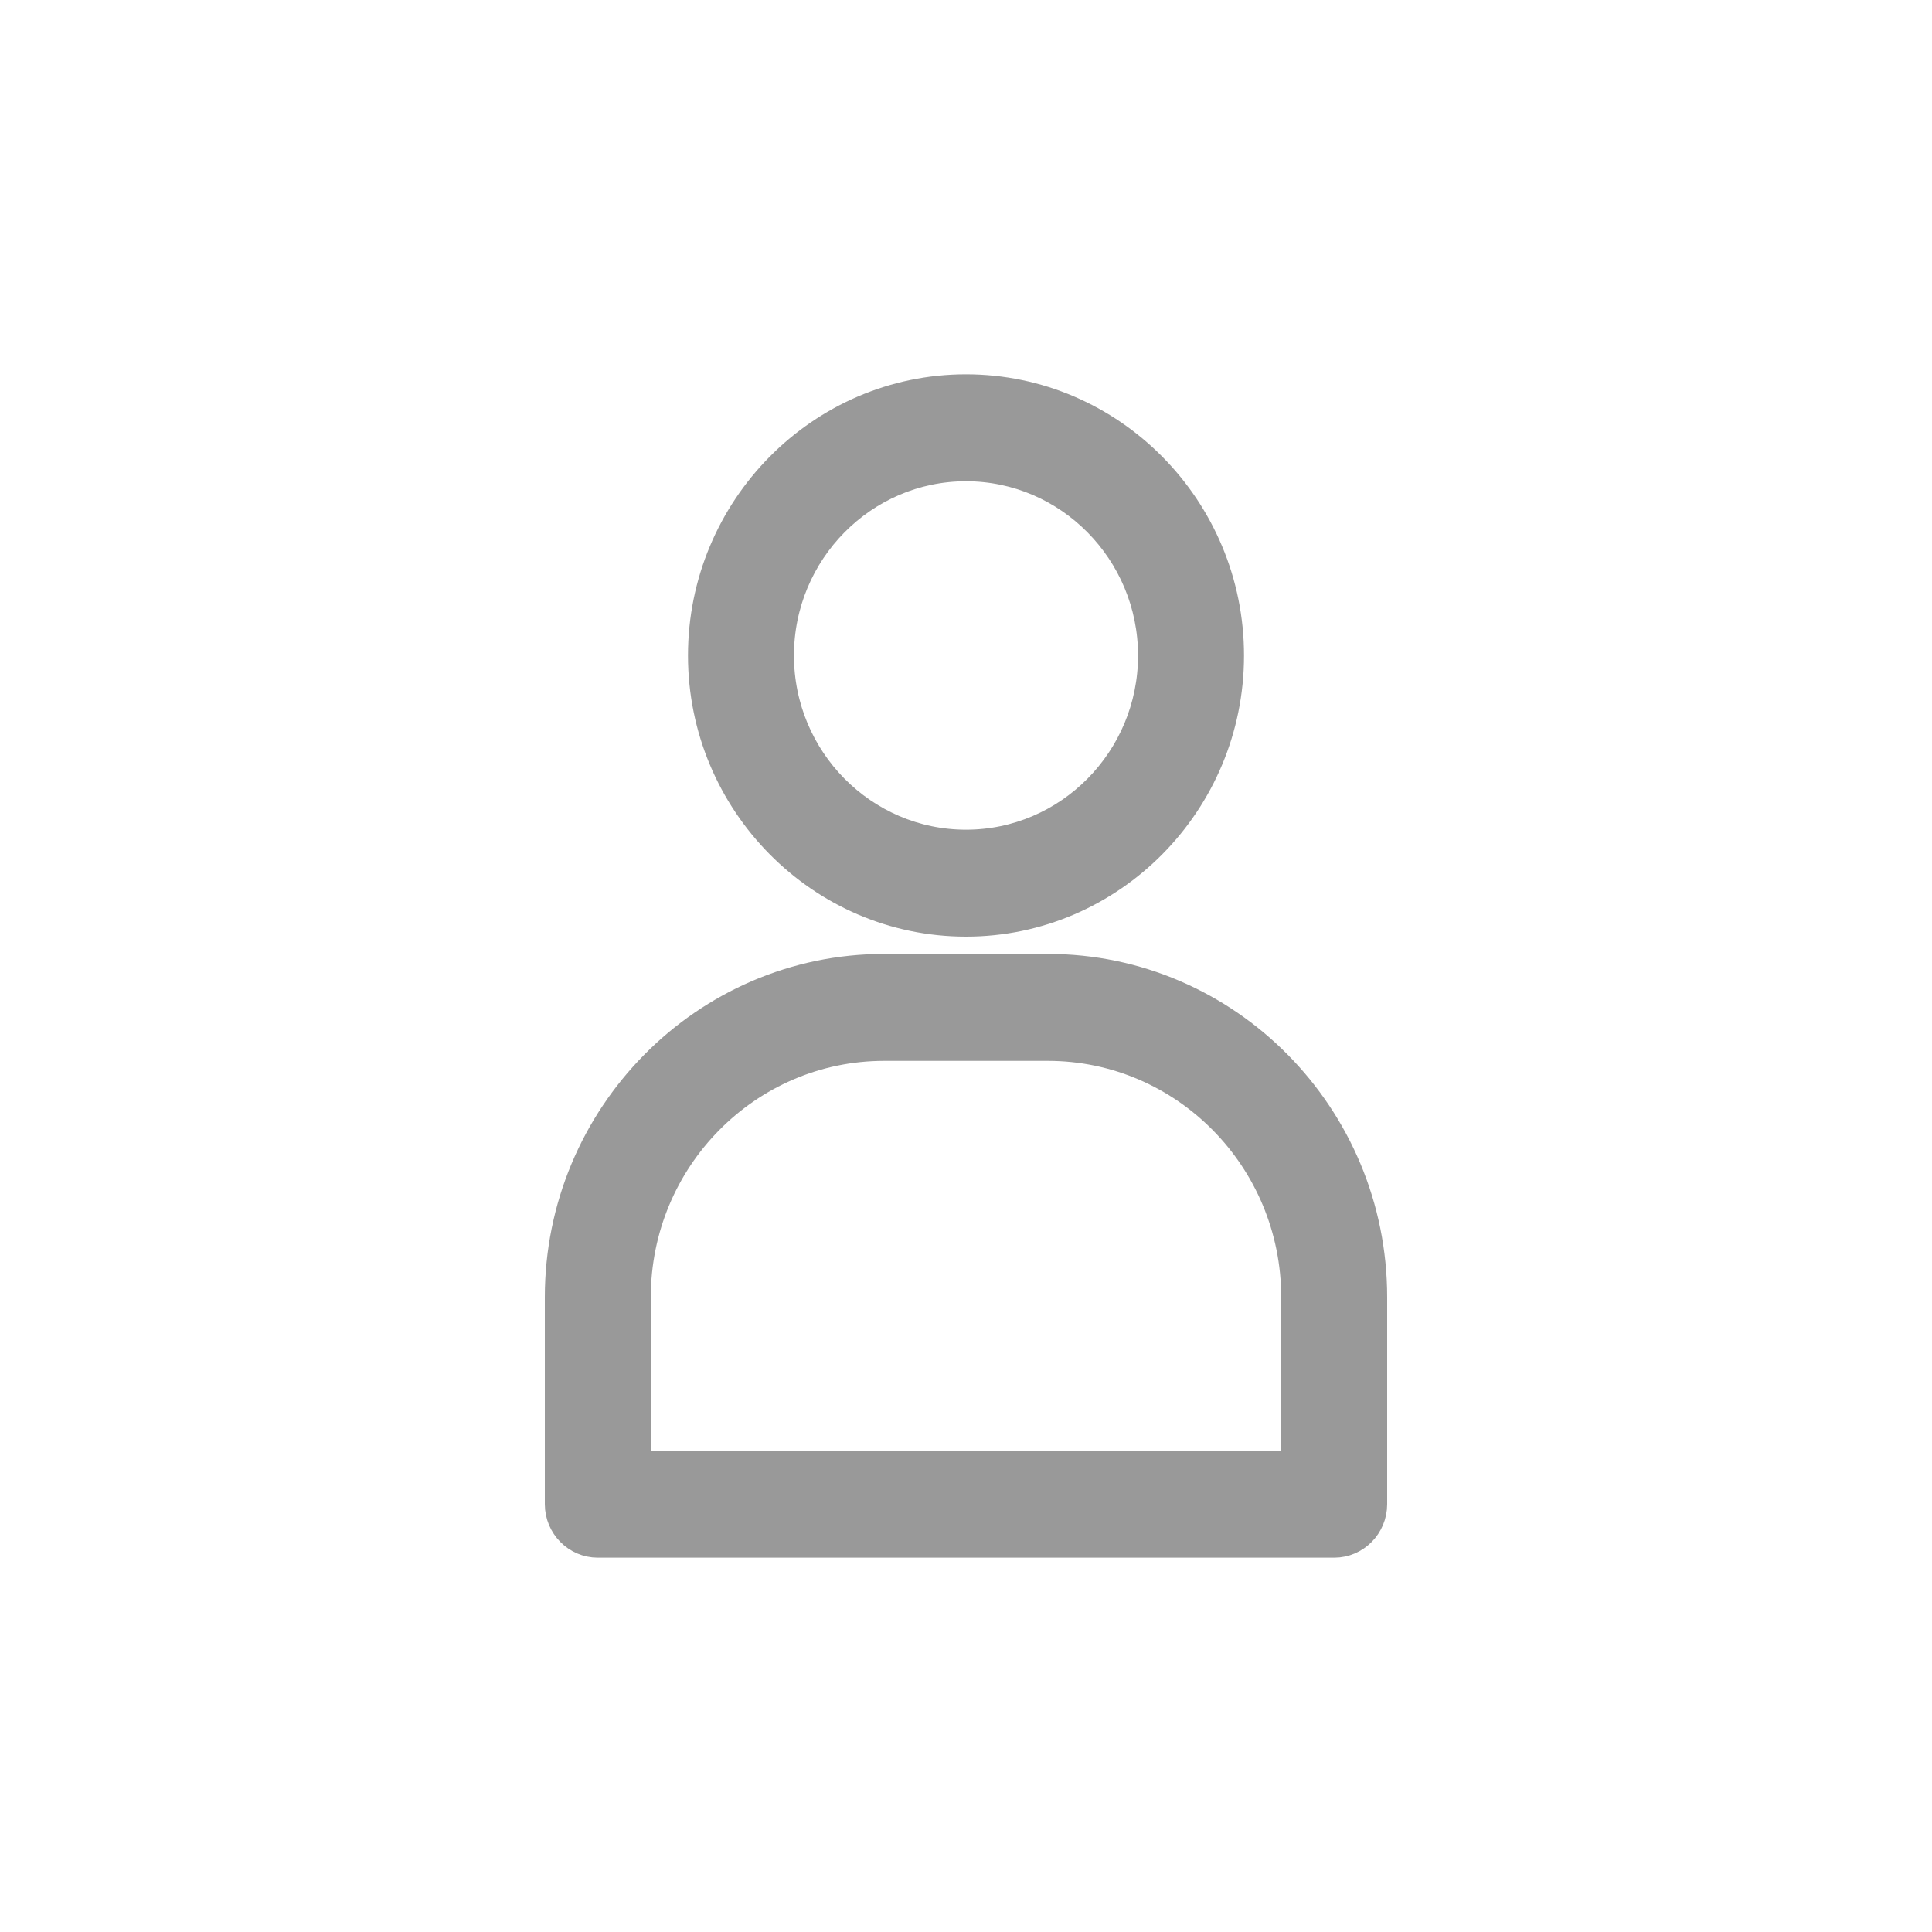
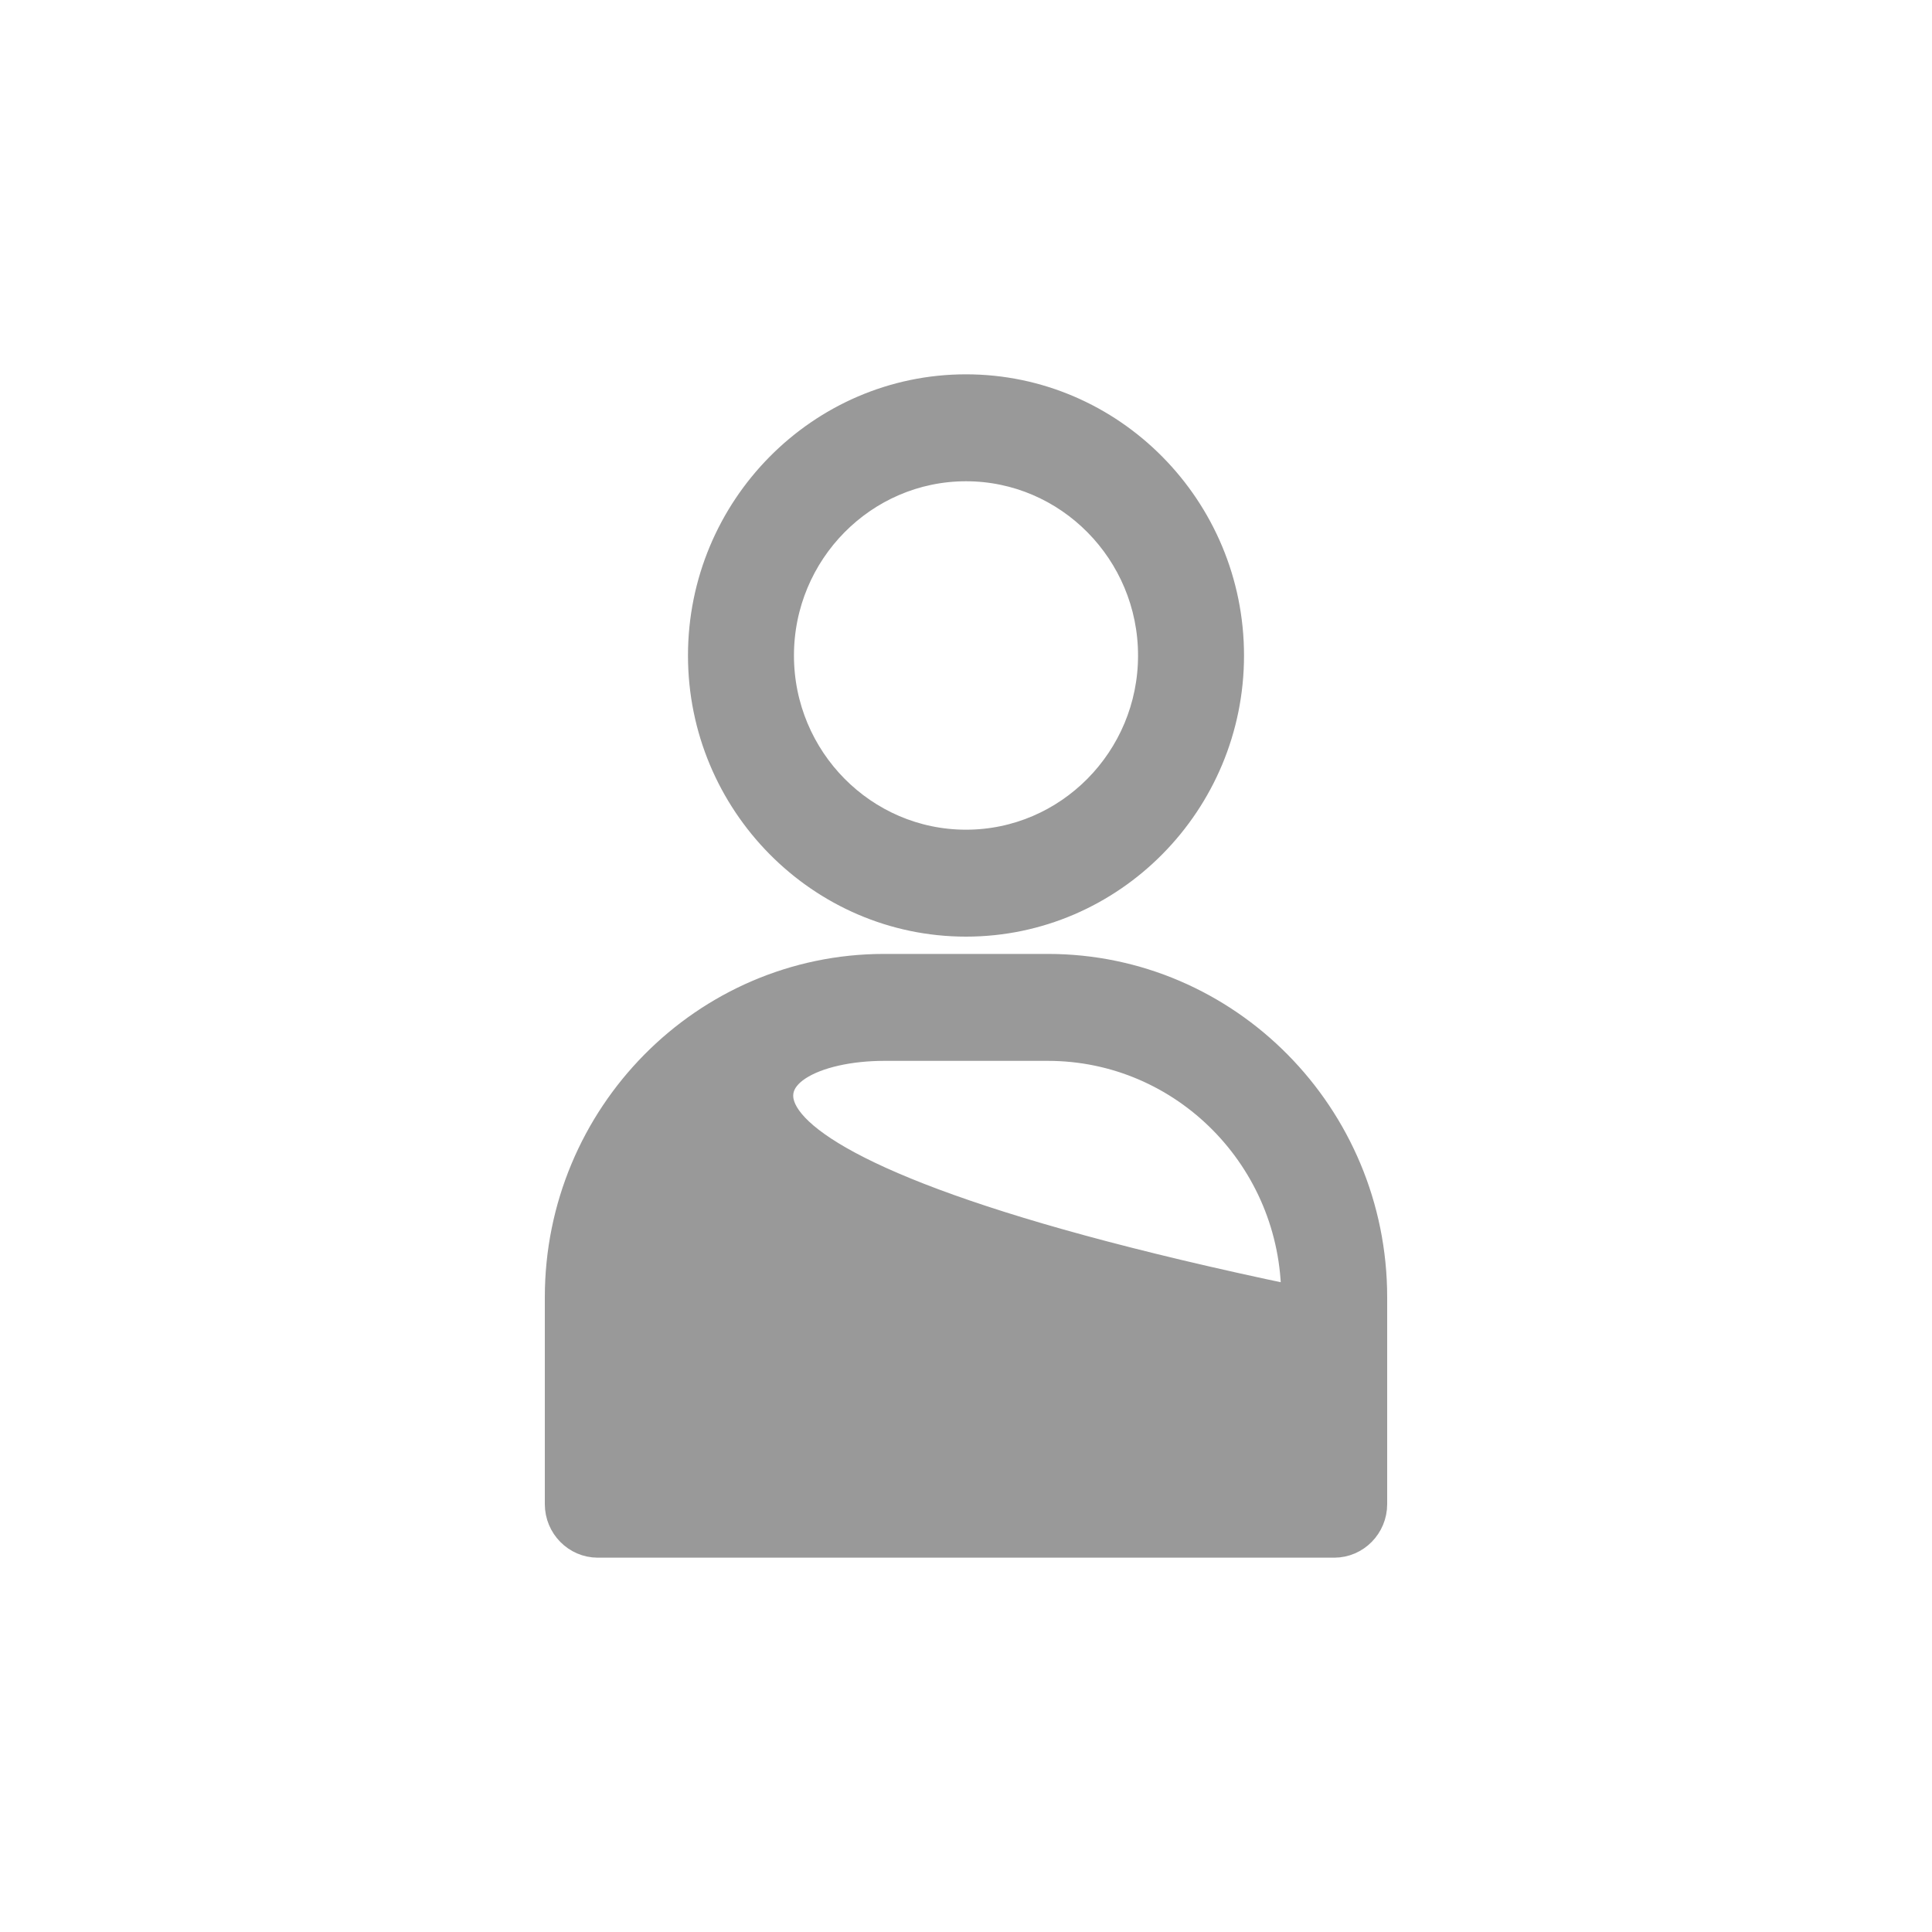
<svg xmlns="http://www.w3.org/2000/svg" width="20" height="20" viewBox="0 0 20 20" fill="none">
-   <path d="M10 9.571C11.516 9.571 12.753 8.32 12.753 6.786C12.753 5.251 11.516 4 10 4C8.484 4 7.247 5.251 7.247 6.786C7.247 8.32 8.484 9.571 10 9.571ZM10 4.857C11.05 4.857 11.906 5.723 11.906 6.786C11.906 7.849 11.05 8.714 10 8.714C8.95 8.714 8.094 7.849 8.094 6.786C8.094 5.723 8.95 4.857 10 4.857ZM10.847 10H9.153C7.285 10 5.765 11.539 5.765 13.429V15.571C5.765 15.807 5.955 16 6.188 16H13.812C14.045 16 14.235 15.807 14.235 15.571V13.429C14.235 11.539 12.715 10 10.847 10ZM13.388 15.143H6.612V13.429C6.612 12.01 7.751 10.857 9.153 10.857H10.847C12.249 10.857 13.388 12.01 13.388 13.429V15.143Z" fill="#999999" stroke="#999999" stroke-width="0.25" />
+   <path d="M10 9.571C11.516 9.571 12.753 8.32 12.753 6.786C12.753 5.251 11.516 4 10 4C8.484 4 7.247 5.251 7.247 6.786C7.247 8.32 8.484 9.571 10 9.571ZM10 4.857C11.05 4.857 11.906 5.723 11.906 6.786C11.906 7.849 11.05 8.714 10 8.714C8.95 8.714 8.094 7.849 8.094 6.786C8.094 5.723 8.95 4.857 10 4.857ZM10.847 10H9.153C7.285 10 5.765 11.539 5.765 13.429V15.571C5.765 15.807 5.955 16 6.188 16H13.812C14.045 16 14.235 15.807 14.235 15.571V13.429C14.235 11.539 12.715 10 10.847 10ZM13.388 15.143V13.429C6.612 12.01 7.751 10.857 9.153 10.857H10.847C12.249 10.857 13.388 12.01 13.388 13.429V15.143Z" fill="#999999" stroke="#999999" stroke-width="0.25" />
</svg>